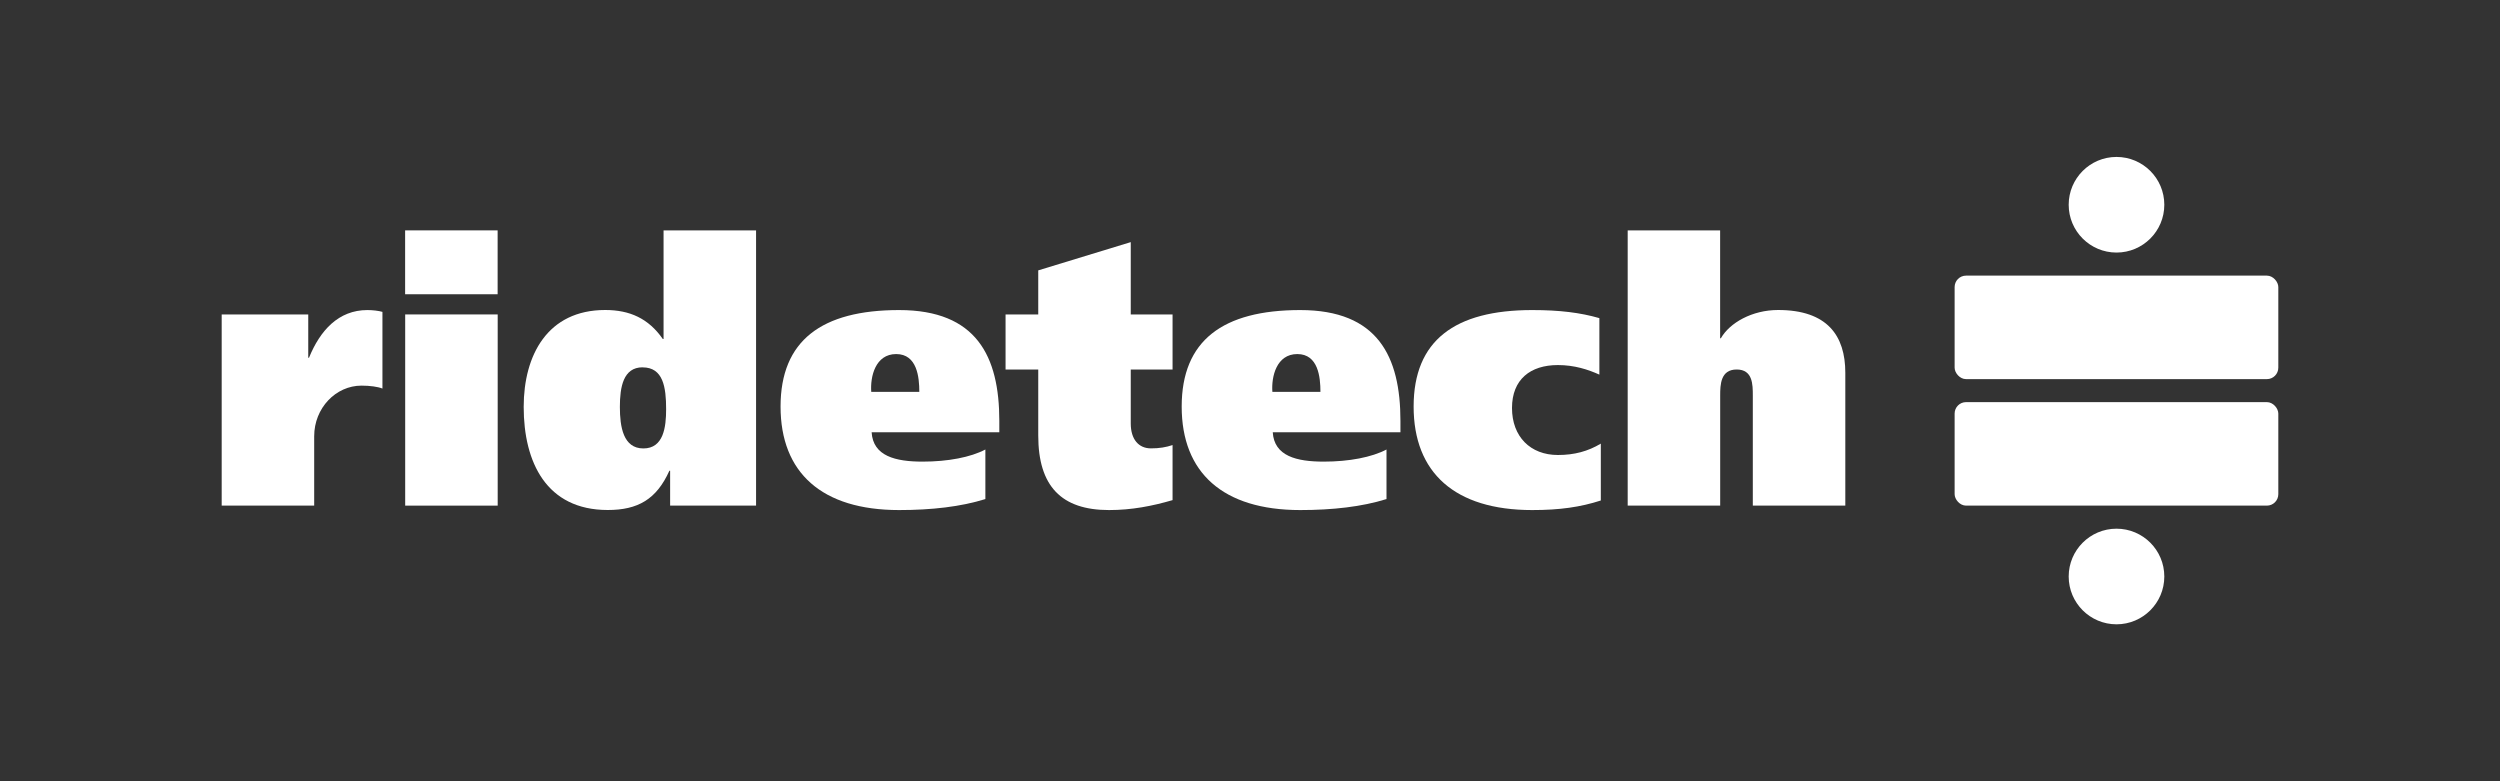
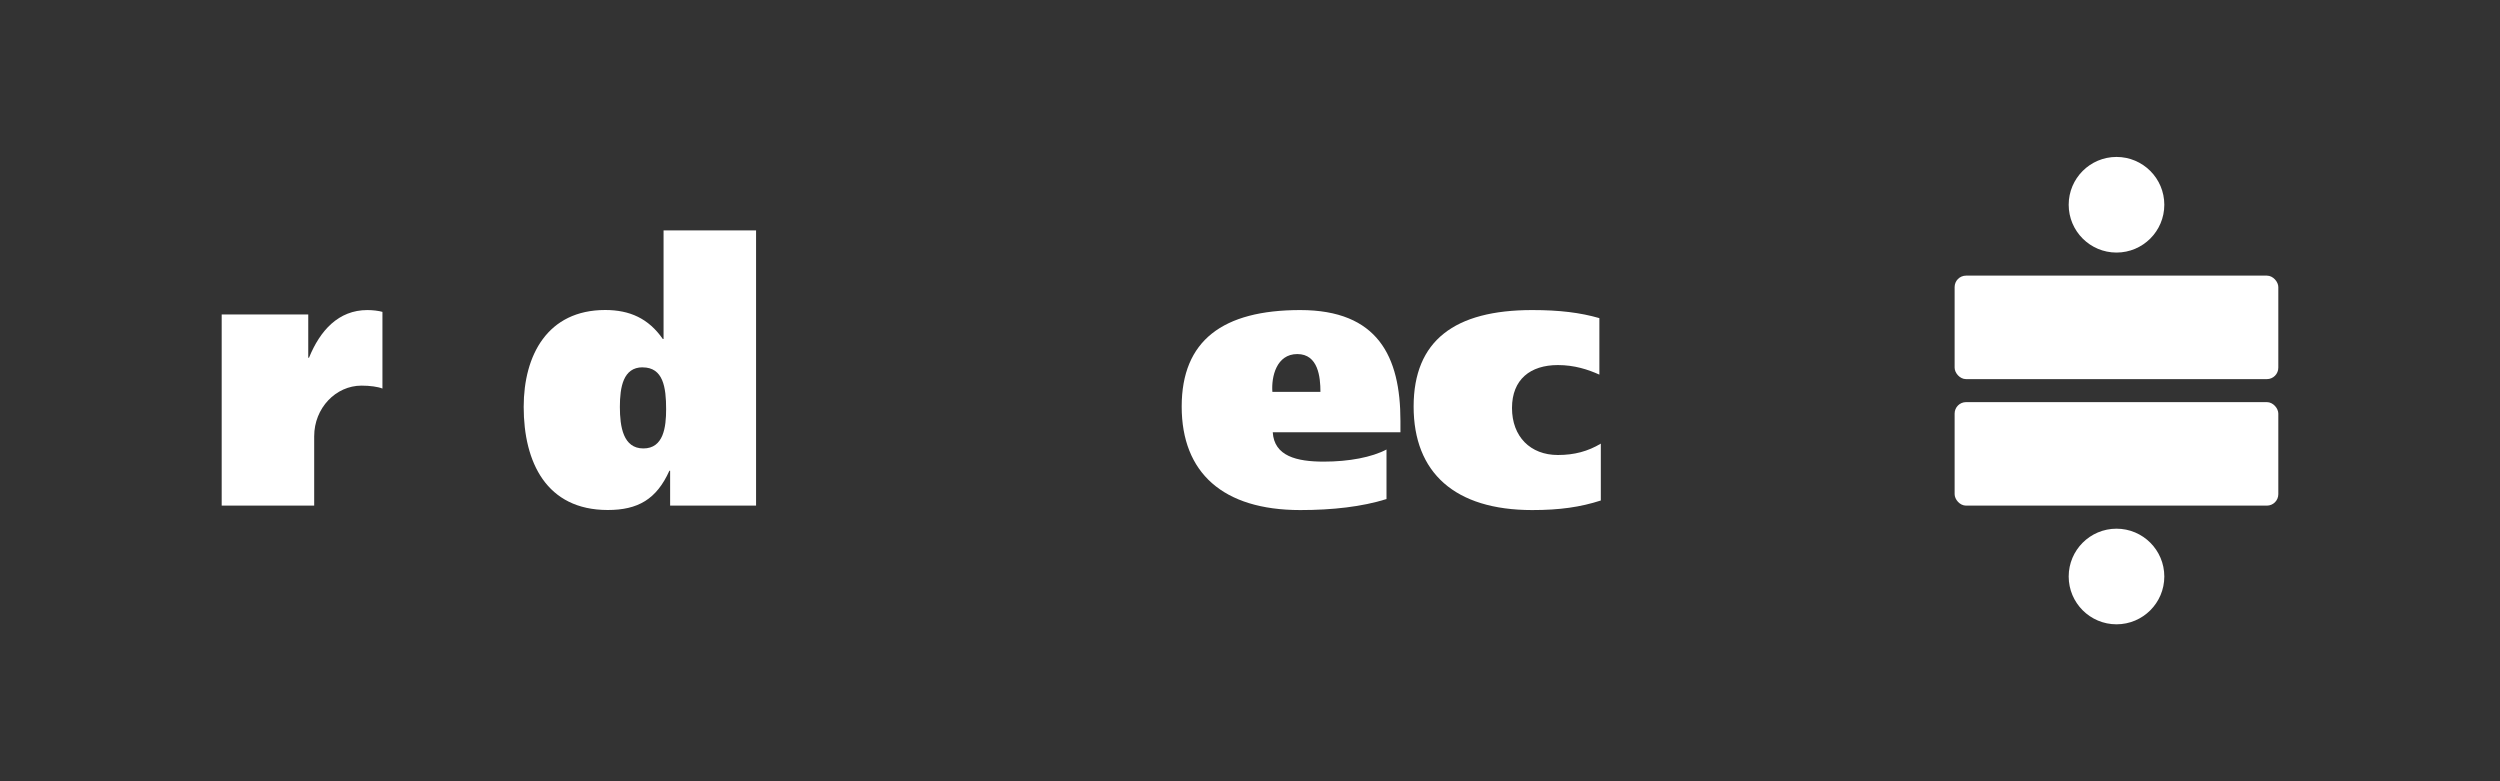
<svg xmlns="http://www.w3.org/2000/svg" id="Layer_1" viewBox="0 0 400 125">
  <rect x="0" y="0" width="400" height="125" fill="#333333" stroke="none" />
  <defs>
    <style>.cls-1{fill:#fff;stroke-width:0px;}</style>
  </defs>
  <path class="cls-1" d="M49.32,50.31v6.93h.12c1.76-4.34,4.7-7.63,9.34-7.63.88,0,1.82.12,2.41.29v12.27c-.7-.29-2-.47-3.35-.47-4.11,0-7.57,3.58-7.57,8.1v11.1h-14.8v-30.59h13.86Z" />
-   <path class="cls-1" d="M79.62,47.08h-14.8v-10.22h14.8v10.22ZM64.83,50.31h14.8v30.59h-14.8v-30.59Z" />
  <path class="cls-1" d="M107.22,80.9v-5.58h-.12c-2.06,4.58-5.05,6.28-9.86,6.28-9.81,0-13.45-7.63-13.45-16.5,0-8.28,3.82-15.5,13.04-15.5,3.93,0,6.93,1.35,9.22,4.64h.12v-17.38h14.8v44.04h-13.74ZM102.82,58.77c-3.11,0-3.64,3.17-3.64,6.34s.53,6.64,3.76,6.64,3.64-3.41,3.64-6.28c0-3.52-.47-6.69-3.76-6.69Z" />
-   <path class="cls-1" d="M139.46,69.16c.23,3.82,3.82,4.7,8.16,4.7,4.05,0,7.69-.7,10.04-1.94v7.93c-3.93,1.23-8.63,1.76-13.8,1.76-12.39,0-18.97-5.99-18.97-16.56s6.58-15.44,18.97-15.44,16.03,7.4,16.03,17.73v1.82h-20.43ZM147.09,62.7c0-2.35-.35-6.05-3.7-6.05s-4.17,3.64-3.99,6.05h7.69Z" />
-   <path class="cls-1" d="M166.12,50.31v-7.05l14.8-4.52v11.57h6.69v8.81h-6.69v8.63c0,2.58,1.29,3.99,3.23,3.99,1.35,0,2.41-.18,3.46-.53v8.81c-3.23.94-6.52,1.59-10.16,1.59-7.63,0-11.33-3.82-11.33-11.92v-10.57h-5.23v-8.81h5.23Z" />
  <path class="cls-1" d="M203.64,69.16c.23,3.82,3.82,4.7,8.16,4.7,4.05,0,7.69-.7,10.04-1.94v7.93c-3.93,1.23-8.63,1.76-13.8,1.76-12.39,0-18.97-5.99-18.97-16.56s6.58-15.44,18.97-15.44,16.03,7.4,16.03,17.73v1.82h-20.43ZM211.27,62.7c0-2.35-.35-6.05-3.7-6.05s-4.17,3.64-3.99,6.05h7.69Z" />
  <path class="cls-1" d="M256.13,80.08c-3.29,1.06-6.58,1.53-10.98,1.53-12.39,0-18.97-5.99-18.97-16.56s6.58-15.44,18.97-15.44c4.4,0,7.69.41,10.75,1.29v9.04c-1.82-.82-3.99-1.53-6.64-1.53-4.4,0-7.34,2.29-7.34,6.87s2.94,7.52,7.34,7.52c2.64,0,4.81-.59,6.87-1.82v9.1Z" />
-   <path class="cls-1" d="M260.42,36.86h14.8v17.26h.12c1.41-2.47,4.99-4.52,9.16-4.52,7.87,0,10.75,4.11,10.75,10.04v21.26h-14.8v-17.61c0-1.76,0-4.17-2.58-4.17s-2.64,2.41-2.64,4.17v17.61h-14.8v-44.04Z" />
  <rect class="cls-1" x="312.74" y="44.1" width="51.79" height="16.56" rx="1.83" ry="1.83" />
  <rect class="cls-1" x="312.74" y="64.34" width="51.79" height="16.56" rx="1.83" ry="1.83" />
  <circle class="cls-1" cx="338.64" cy="92.24" r="7.65" />
  <circle class="cls-1" cx="338.64" cy="32.76" r="7.65" />
</svg>